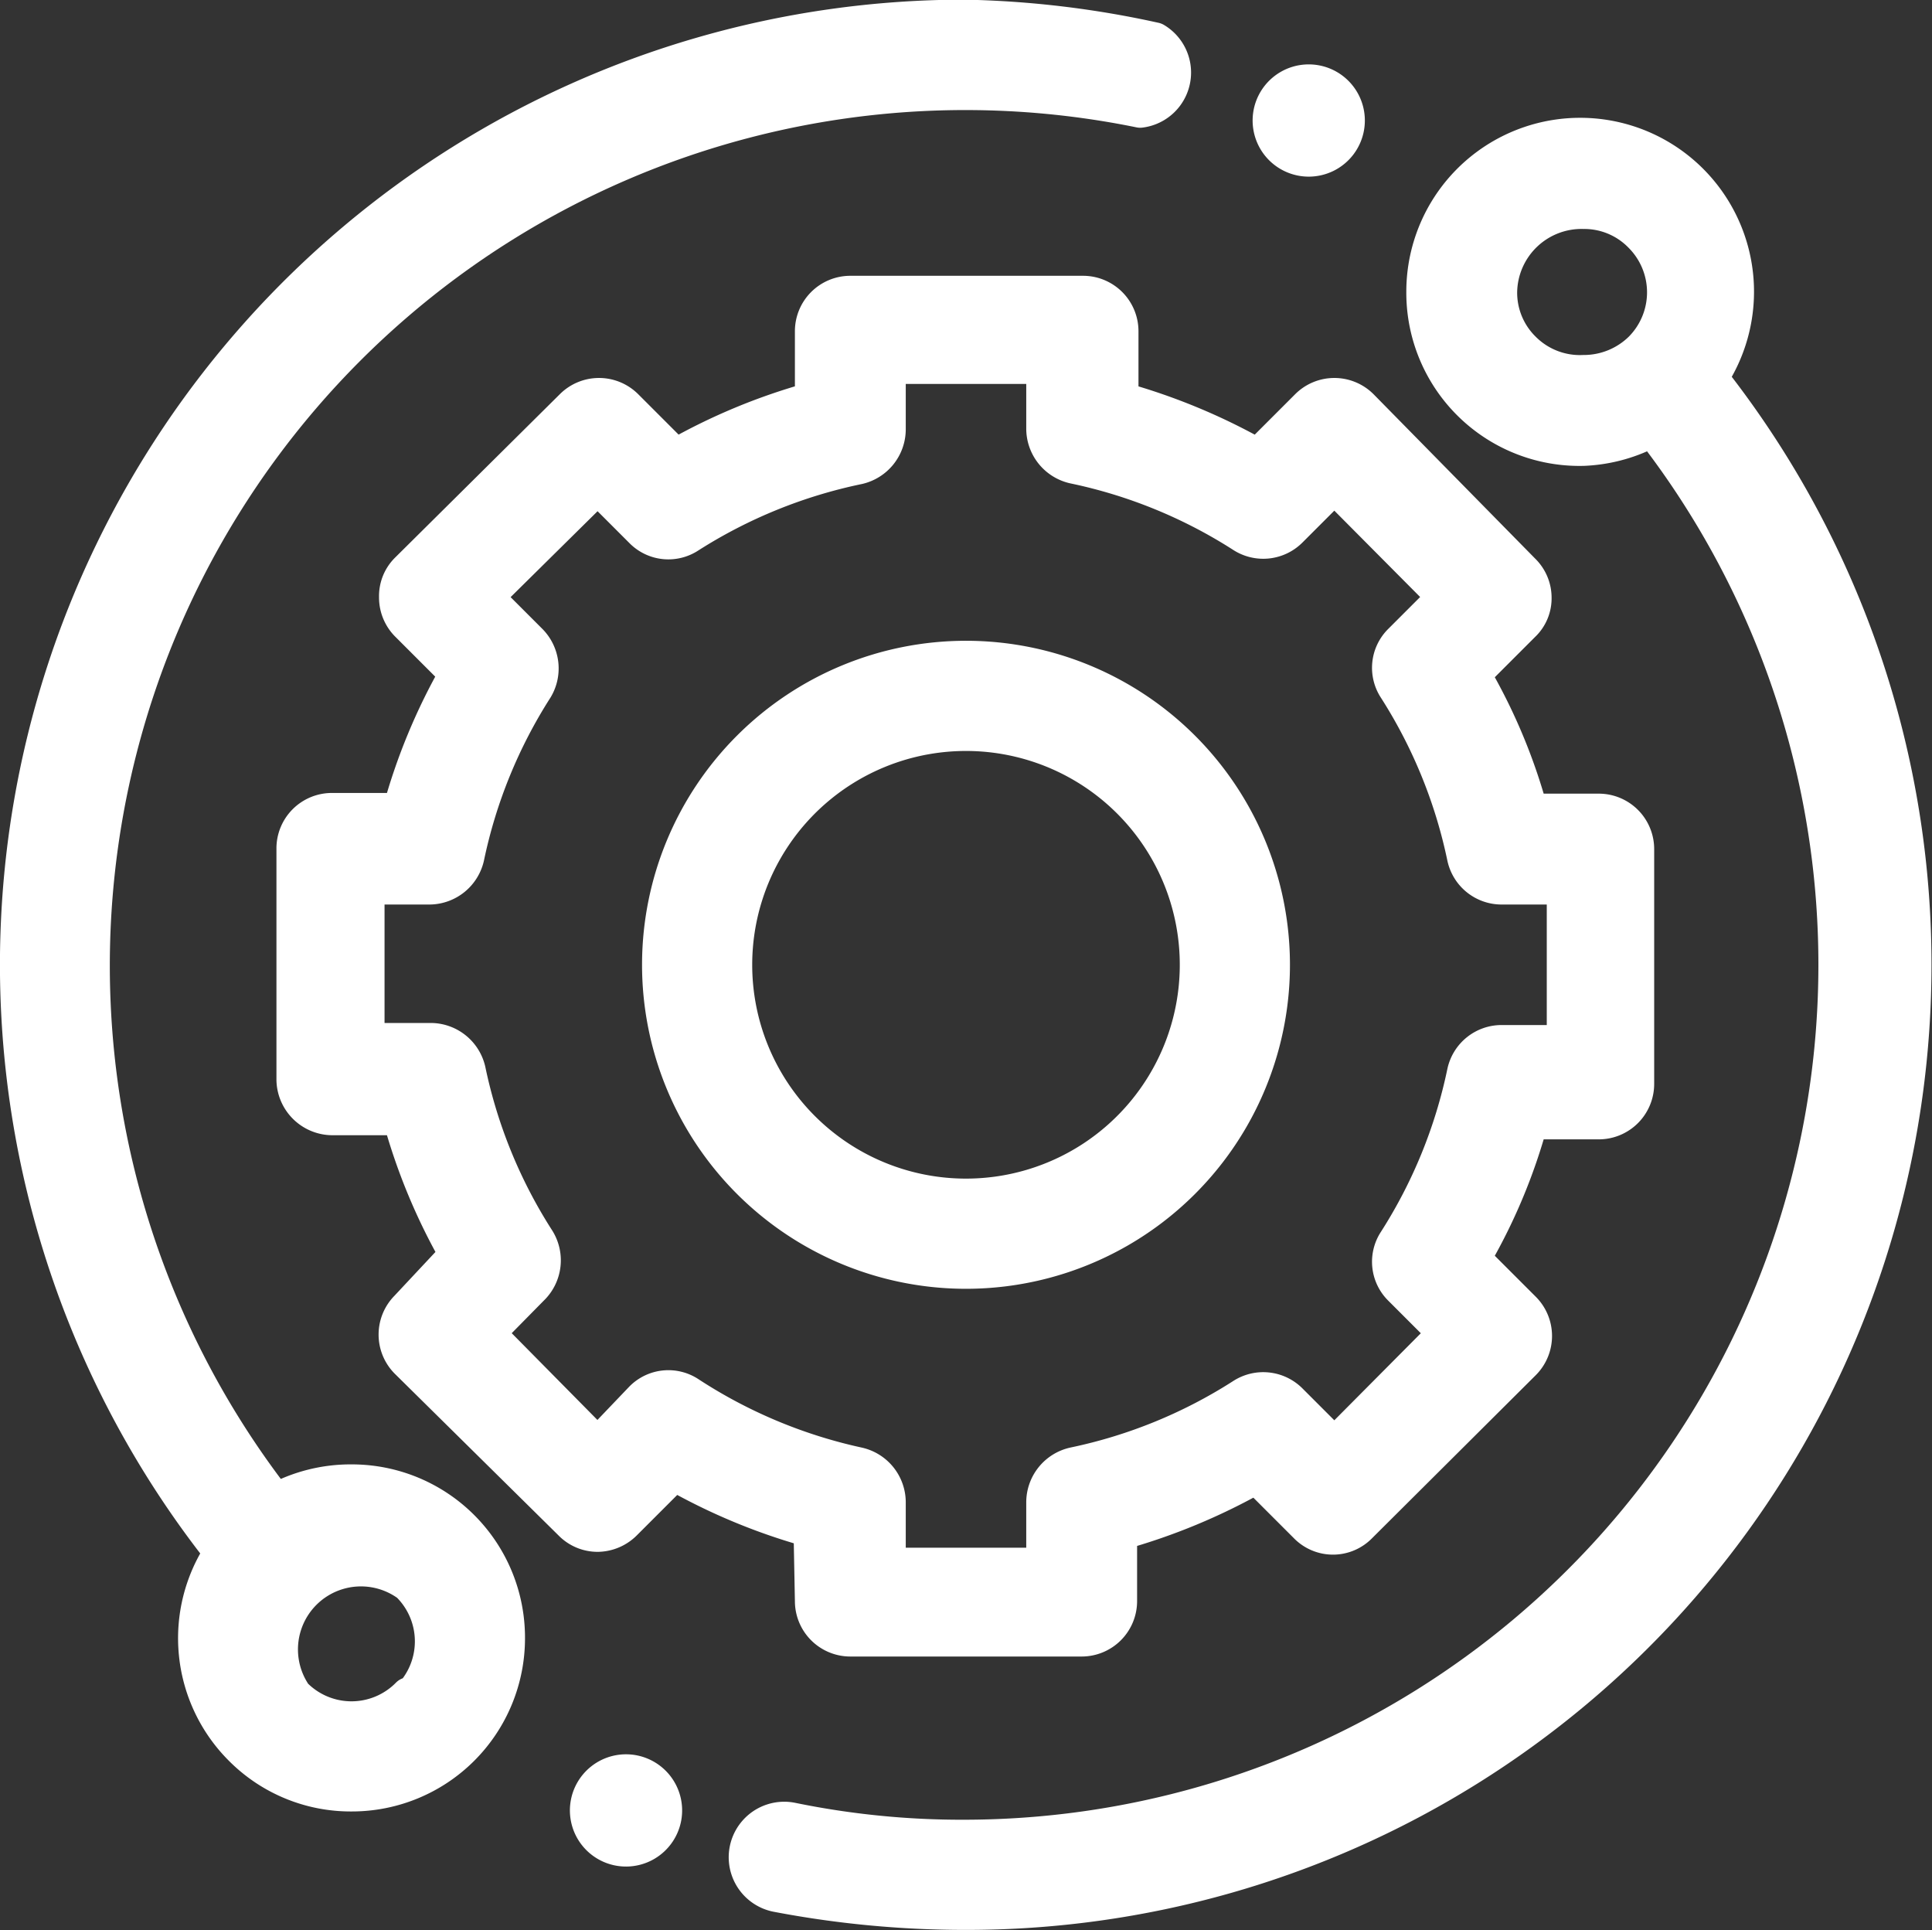
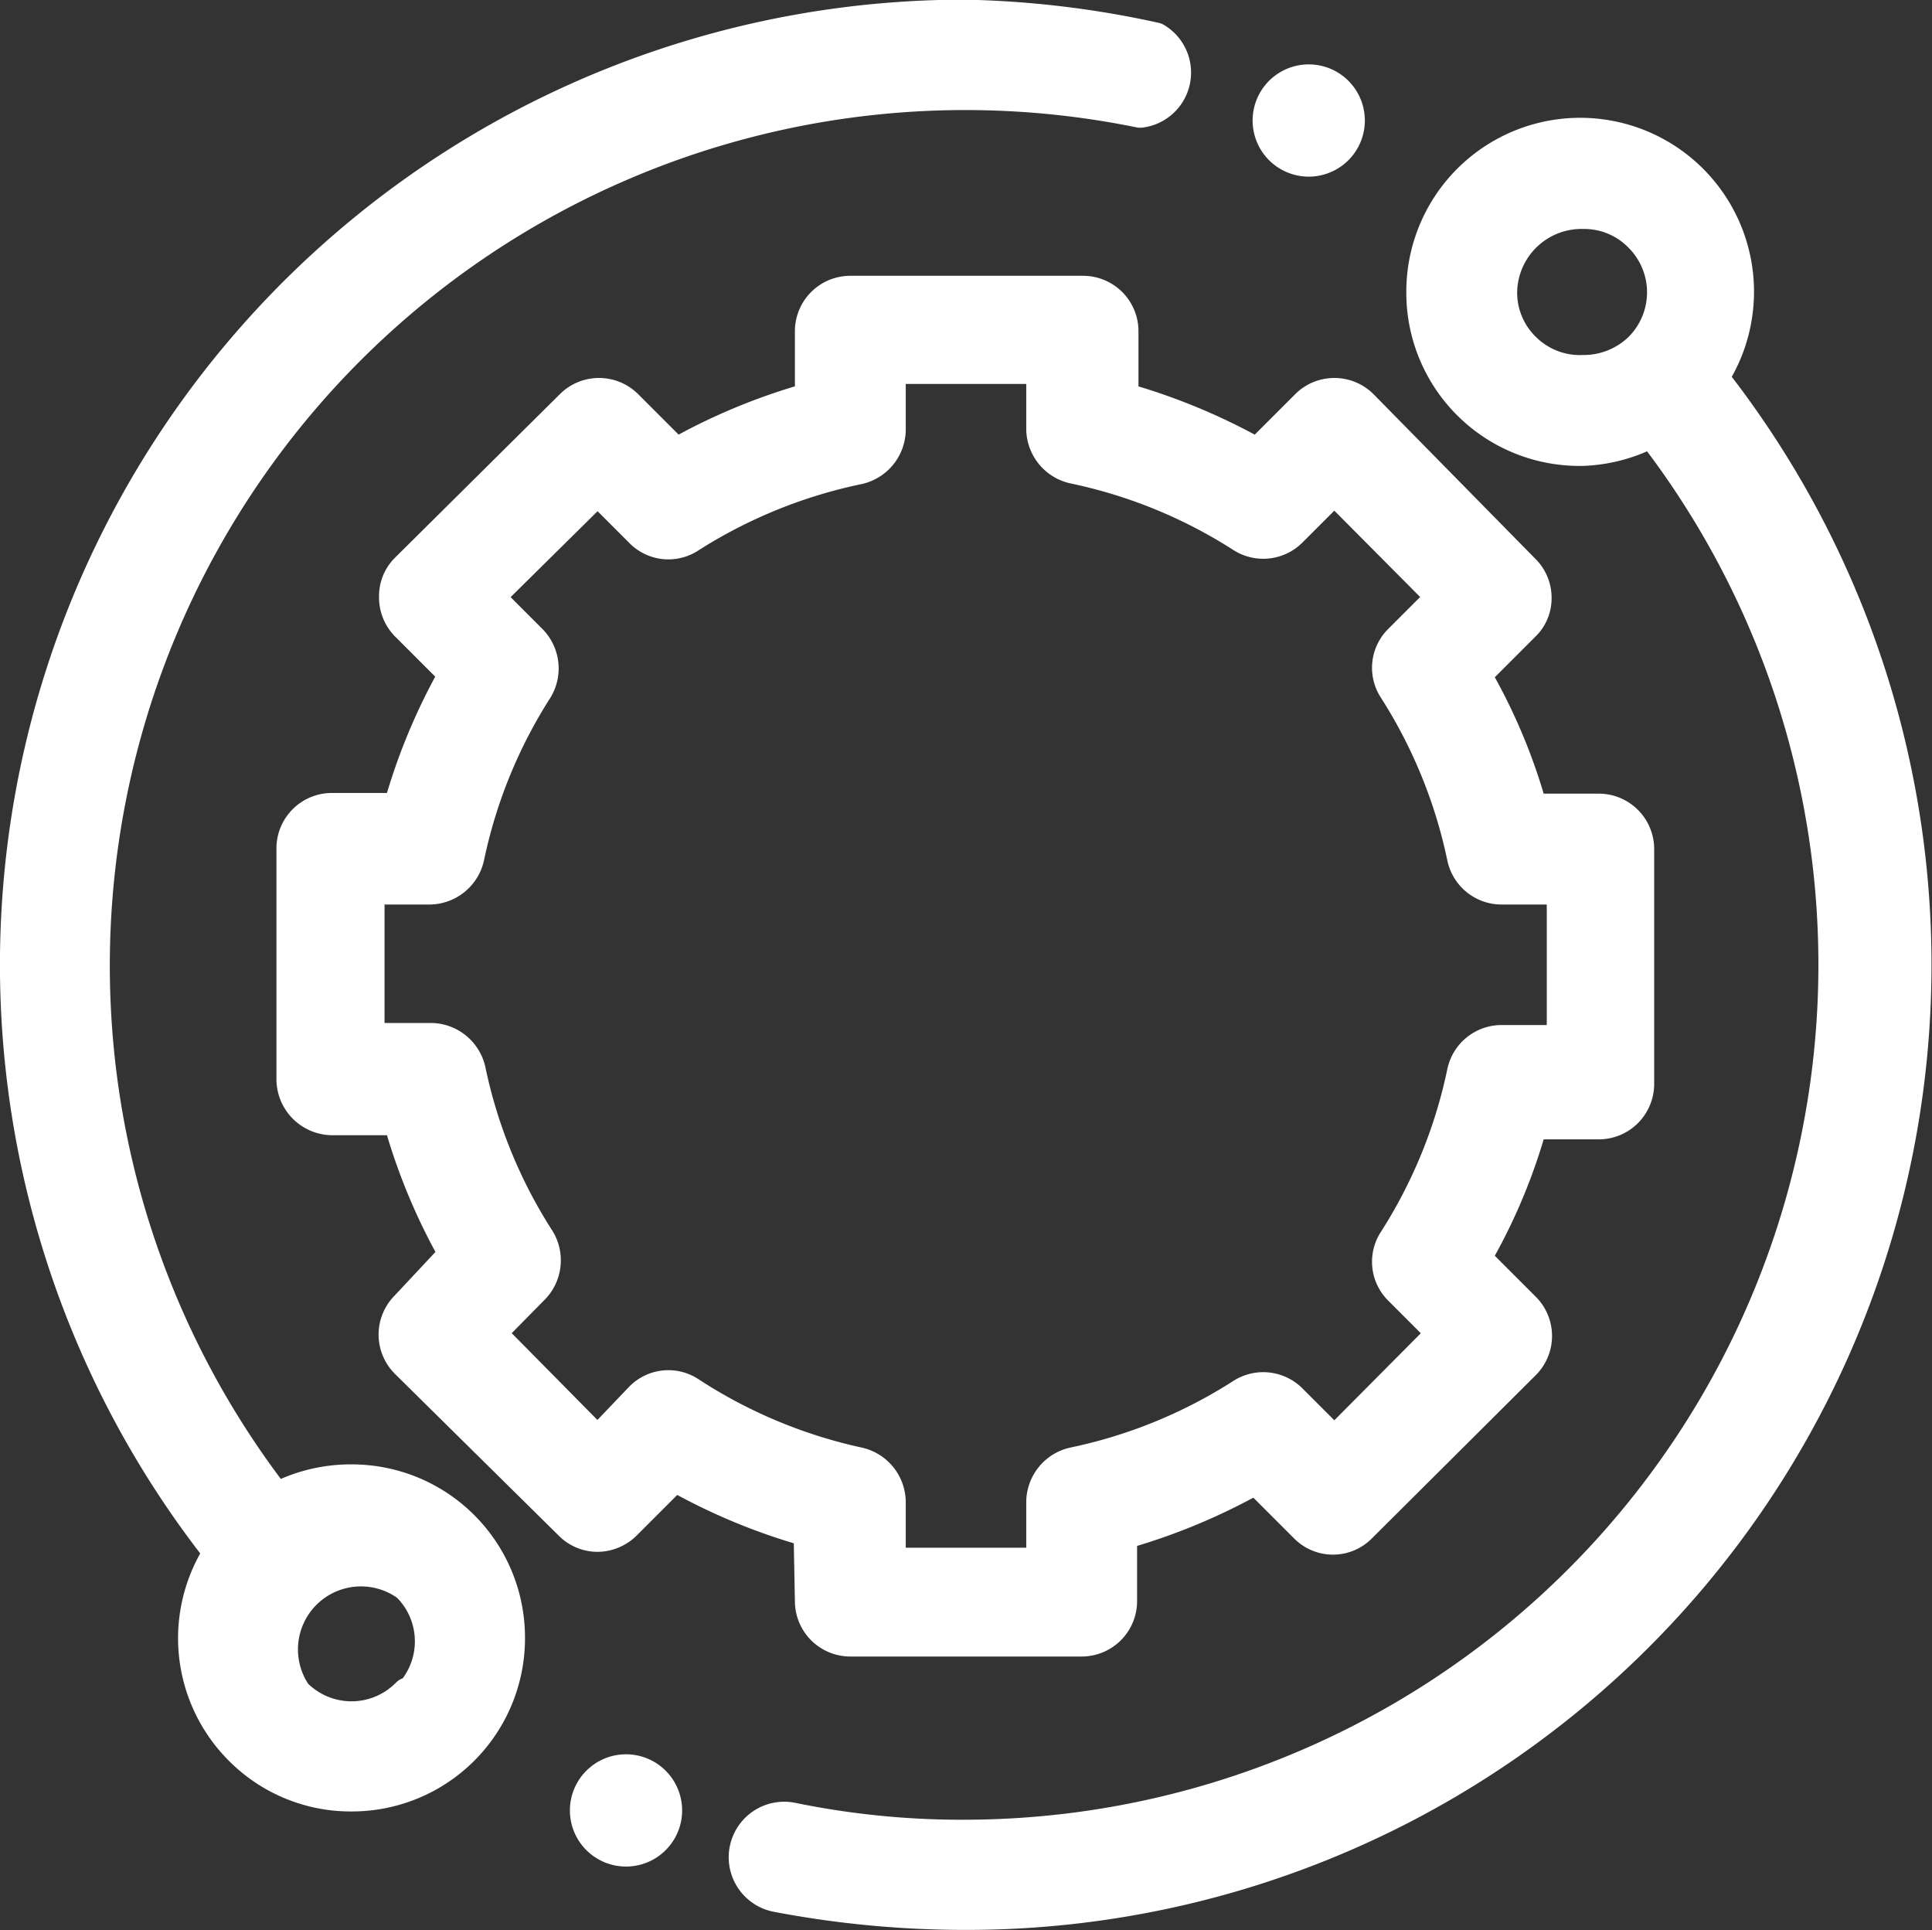
<svg xmlns="http://www.w3.org/2000/svg" viewBox="0 0 28.06 28.03">
  <rect x="0" y="0" width="28.06" height="28.03" fill="#333333" stroke="none" />
  <defs>
    <style>.cls-1{fill:#fff;stroke:#fff;stroke-linecap:round;stroke-linejoin:round;stroke-width:0.53px;}</style>
  </defs>
  <title>アセット 6</title>
  <g id="レイヤー_2" data-name="レイヤー 2">
    <g id="ヘッダー">
      <path class="cls-1" d="M5.11,21.53A2.27,2.27,0,0,0,4,21.81,12.69,12.69,0,0,1,16.56,1.59a.54.54,0,0,0,.21-1A14,14,0,0,0,14,.26,13.75,13.75,0,0,0,3.23,22.54a2.25,2.25,0,0,0,.28,2.84,2.23,2.23,0,0,0,1.6.66,2.25,2.25,0,0,0,2.25-2.25,2.25,2.25,0,0,0-2.25-2.26Zm.83,3.09a1.17,1.17,0,0,1-1.67,0A1.18,1.18,0,0,1,5.94,23a1.17,1.17,0,0,1,0,1.67Z" />
-       <path class="cls-1" d="M24.83,5.49a2.26,2.26,0,1,0-4.14-1.25A2.25,2.25,0,0,0,23,6.5,2.27,2.27,0,0,0,24,6.22,12.68,12.68,0,0,1,14,26.69a12.26,12.26,0,0,1-2.5-.25.54.54,0,0,0-.22,1.06,14.57,14.57,0,0,0,2.72.26A13.75,13.75,0,0,0,24.83,5.49Zm-2.71-.41a1.16,1.16,0,0,1-.35-.84A1.2,1.2,0,0,1,23,3.06a1.16,1.16,0,0,1,.84.35,1.18,1.18,0,0,1,0,1.67,1.2,1.2,0,0,1-.84.34A1.17,1.17,0,0,1,22.12,5.08Z" />
+       <path class="cls-1" d="M24.83,5.49a2.26,2.26,0,1,0-4.14-1.25A2.25,2.25,0,0,0,23,6.5,2.27,2.27,0,0,0,24,6.22,12.68,12.68,0,0,1,14,26.69a12.26,12.26,0,0,1-2.5-.25.54.54,0,0,0-.22,1.06,14.57,14.57,0,0,0,2.72.26A13.75,13.75,0,0,0,24.83,5.49Zm-2.71-.41a1.16,1.16,0,0,1-.35-.84A1.2,1.2,0,0,1,23,3.06a1.16,1.16,0,0,1,.84.35,1.18,1.18,0,0,1,0,1.67,1.2,1.2,0,0,1-.84.34A1.17,1.17,0,0,1,22.12,5.08" />
      <path class="cls-1" d="M11.81,23.25a.54.54,0,0,0,.54.54h3.36a.54.54,0,0,0,.54-.54v-1a8.86,8.86,0,0,0,2-.83l.73.73a.53.53,0,0,0,.76,0l2.38-2.37a.54.54,0,0,0,0-.76l-.74-.74a8.23,8.23,0,0,0,.84-2h1a.54.54,0,0,0,.54-.54V12.33a.54.54,0,0,0-.54-.54h-1a8.23,8.23,0,0,0-.84-2l.73-.73a.51.51,0,0,0,.16-.38.53.53,0,0,0-.16-.38L19.76,5.91a.54.54,0,0,0-.76,0l-.73.73a8.86,8.86,0,0,0-2-.83v-1a.54.54,0,0,0-.54-.54H12.35a.54.54,0,0,0-.54.54v1a8.68,8.68,0,0,0-2,.83l-.73-.73a.54.54,0,0,0-.76,0L5.92,8.29a.52.52,0,0,0-.15.38.54.54,0,0,0,.15.38l.73.73a8.61,8.61,0,0,0-.83,2h-1a.54.54,0,0,0-.54.54v3.36a.55.55,0,0,0,.54.54h1a8.61,8.61,0,0,0,.83,2L5.92,19a.54.54,0,0,0,0,.76L8.3,22.11a.53.53,0,0,0,.38.16h0a.55.55,0,0,0,.38-.16l.73-.73a8.68,8.68,0,0,0,2,.83Zm-1.81-3a.53.53,0,0,0-.67.07L8.68,21,7.06,19.36l.65-.66A.55.55,0,0,0,7.79,18a7.33,7.33,0,0,1-1-2.45.55.55,0,0,0-.53-.43H5.32V12.87h.92a.55.55,0,0,0,.53-.43,7.33,7.33,0,0,1,1-2.45.55.55,0,0,0-.08-.67l-.65-.65L8.68,7.05l.65.65a.53.53,0,0,0,.67.07,7.36,7.36,0,0,1,2.46-1,.55.55,0,0,0,.43-.53V5.31h2.28v.92a.55.55,0,0,0,.43.53,7.31,7.31,0,0,1,2.45,1,.54.54,0,0,0,.68-.07l.65-.65L21,8.67l-.65.65a.53.53,0,0,0-.07.67,7.33,7.33,0,0,1,1,2.45.54.54,0,0,0,.53.43h.92v2.28h-.92a.54.54,0,0,0-.53.43,7.33,7.33,0,0,1-1,2.45.53.53,0,0,0,.07.67l.66.66L19.38,21l-.65-.65a.54.54,0,0,0-.68-.07,7.31,7.31,0,0,1-2.45,1,.55.55,0,0,0-.43.53v.93H12.89v-.93a.55.55,0,0,0-.43-.53A7.36,7.36,0,0,1,10,20.25Z" />
-       <path class="cls-1" d="M18.47,14A4.44,4.44,0,1,0,14,18.45,4.44,4.44,0,0,0,18.47,14Zm-7.81,0A3.37,3.37,0,1,1,14,17.38,3.37,3.37,0,0,1,10.66,14Z" />
      <path class="cls-1" d="M19,2.3a.55.55,0,1,0-.38-.16A.55.55,0,0,0,19,2.3Z" />
      <path class="cls-1" d="M9.1,25.74a.55.55,0,1,0,.38.16A.55.55,0,0,0,9.1,25.74Z" />
    </g>
  </g>
</svg>